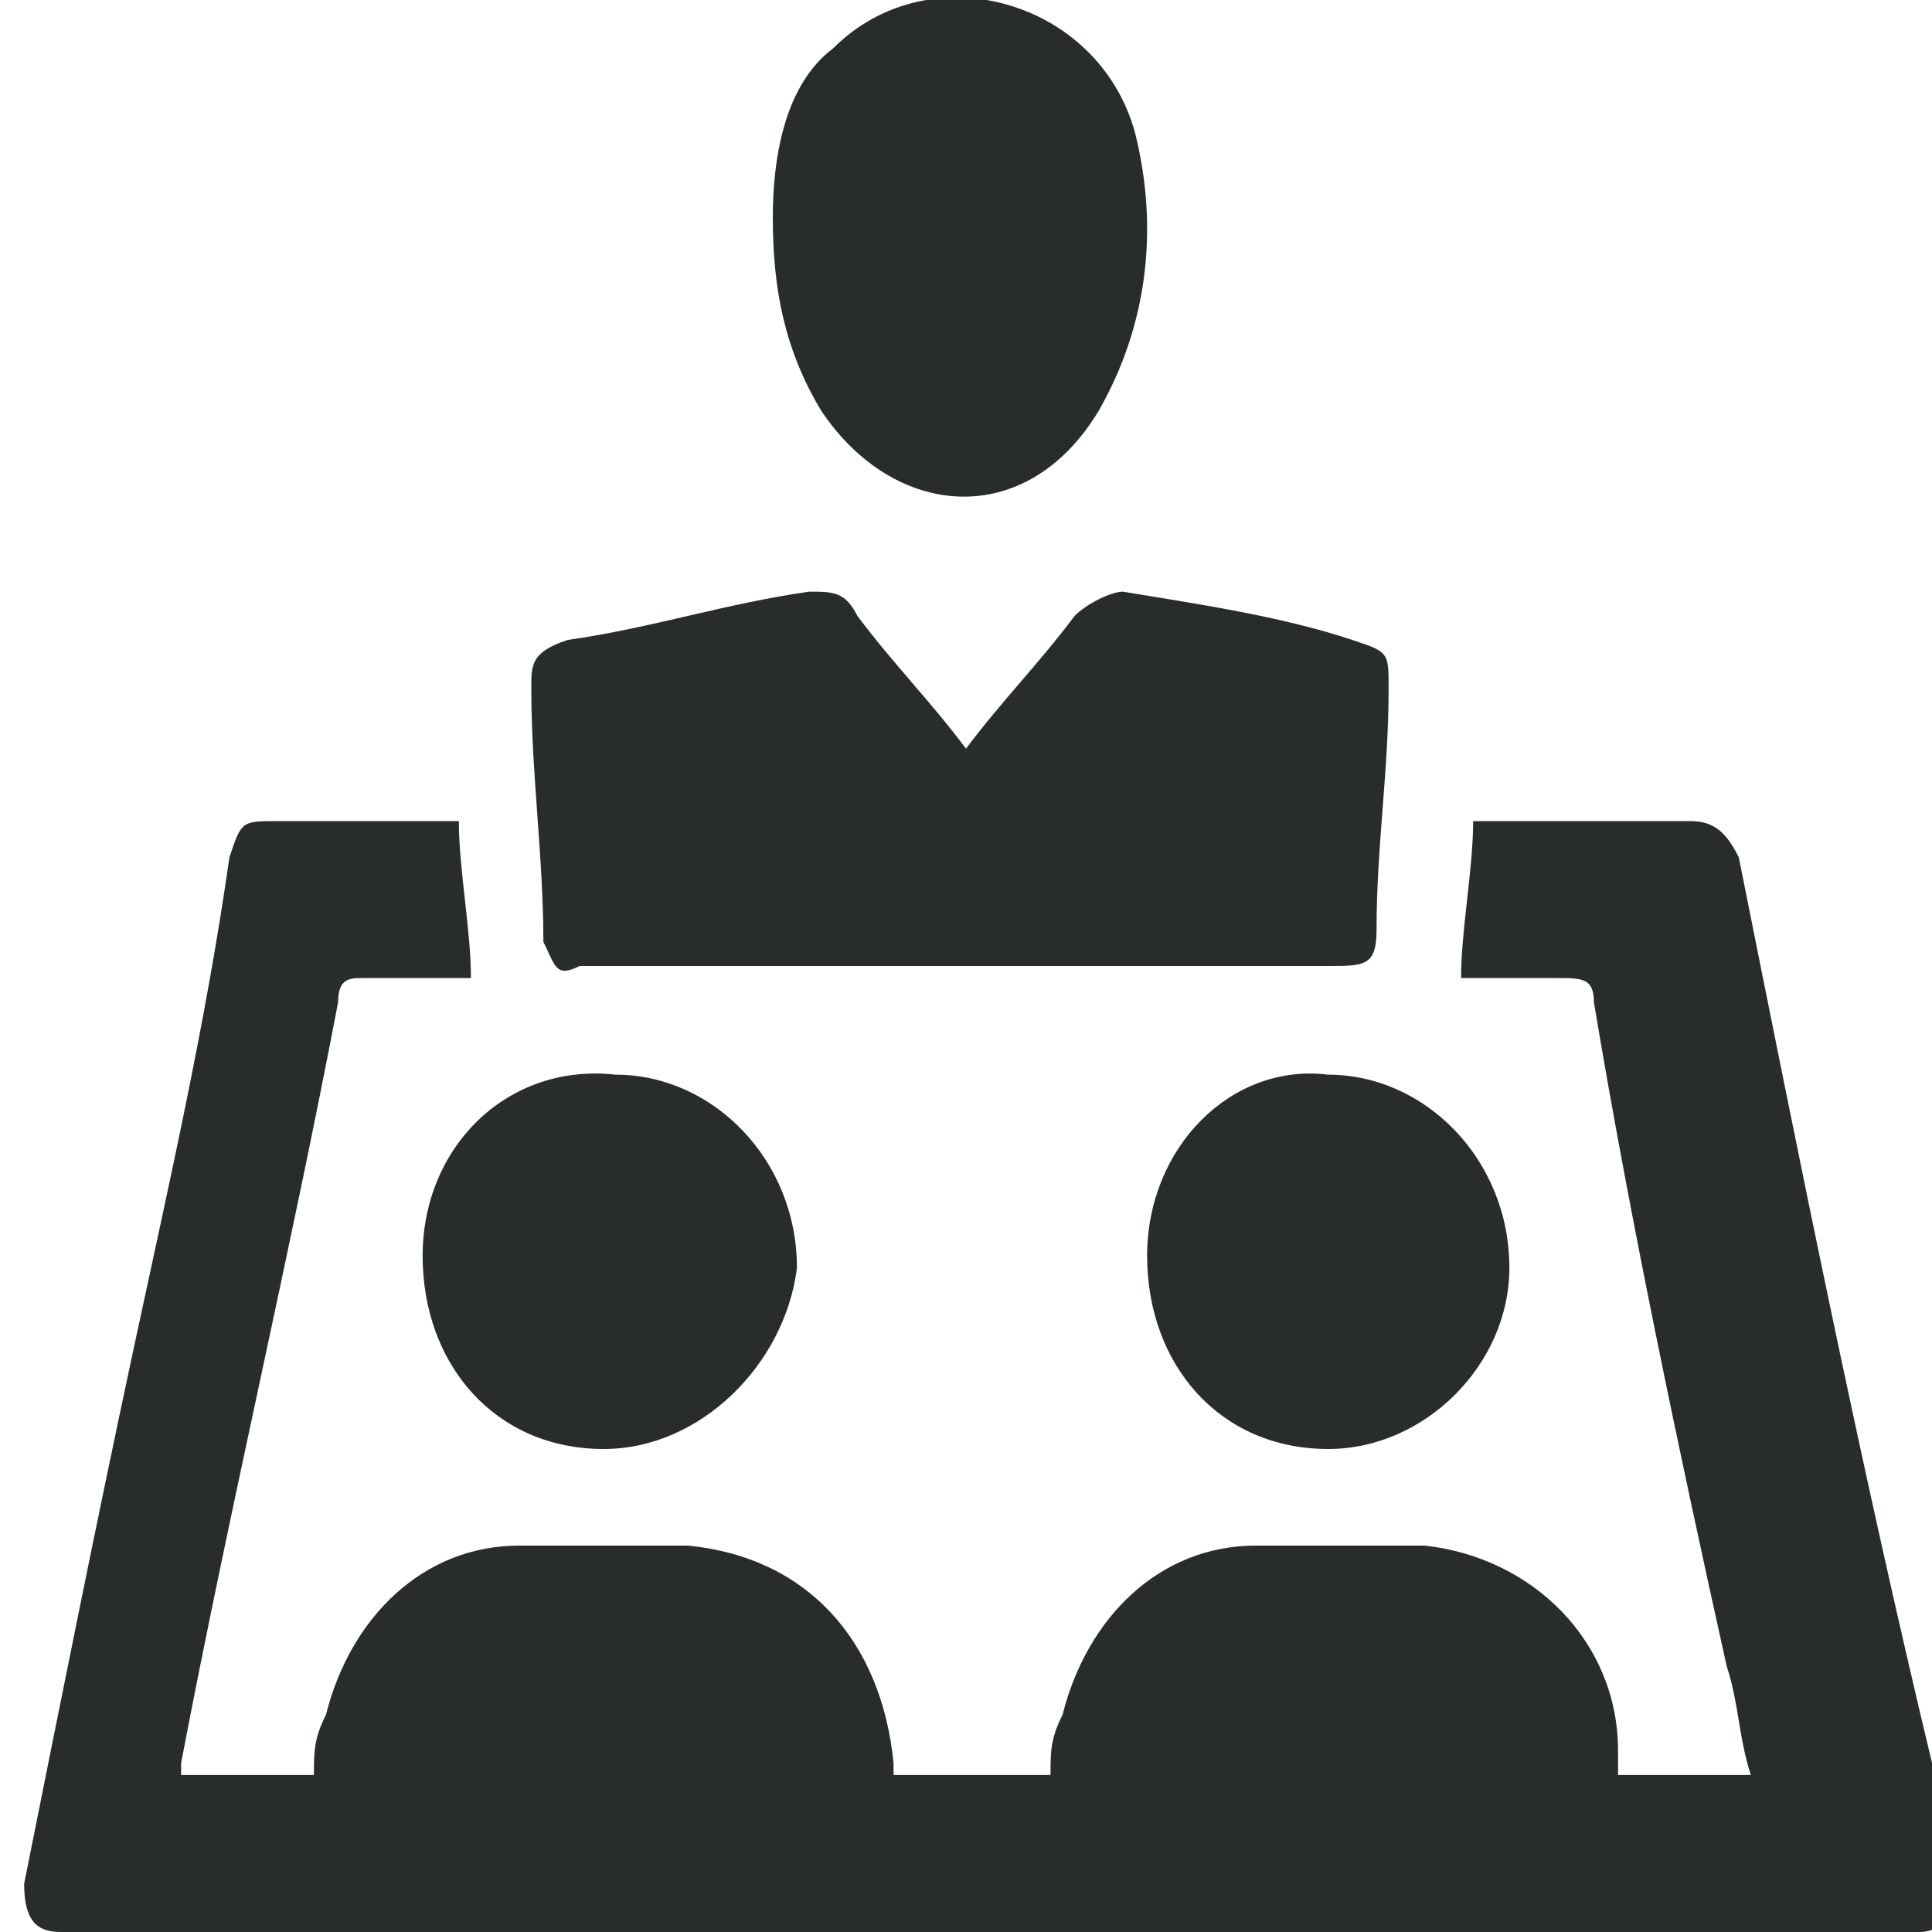
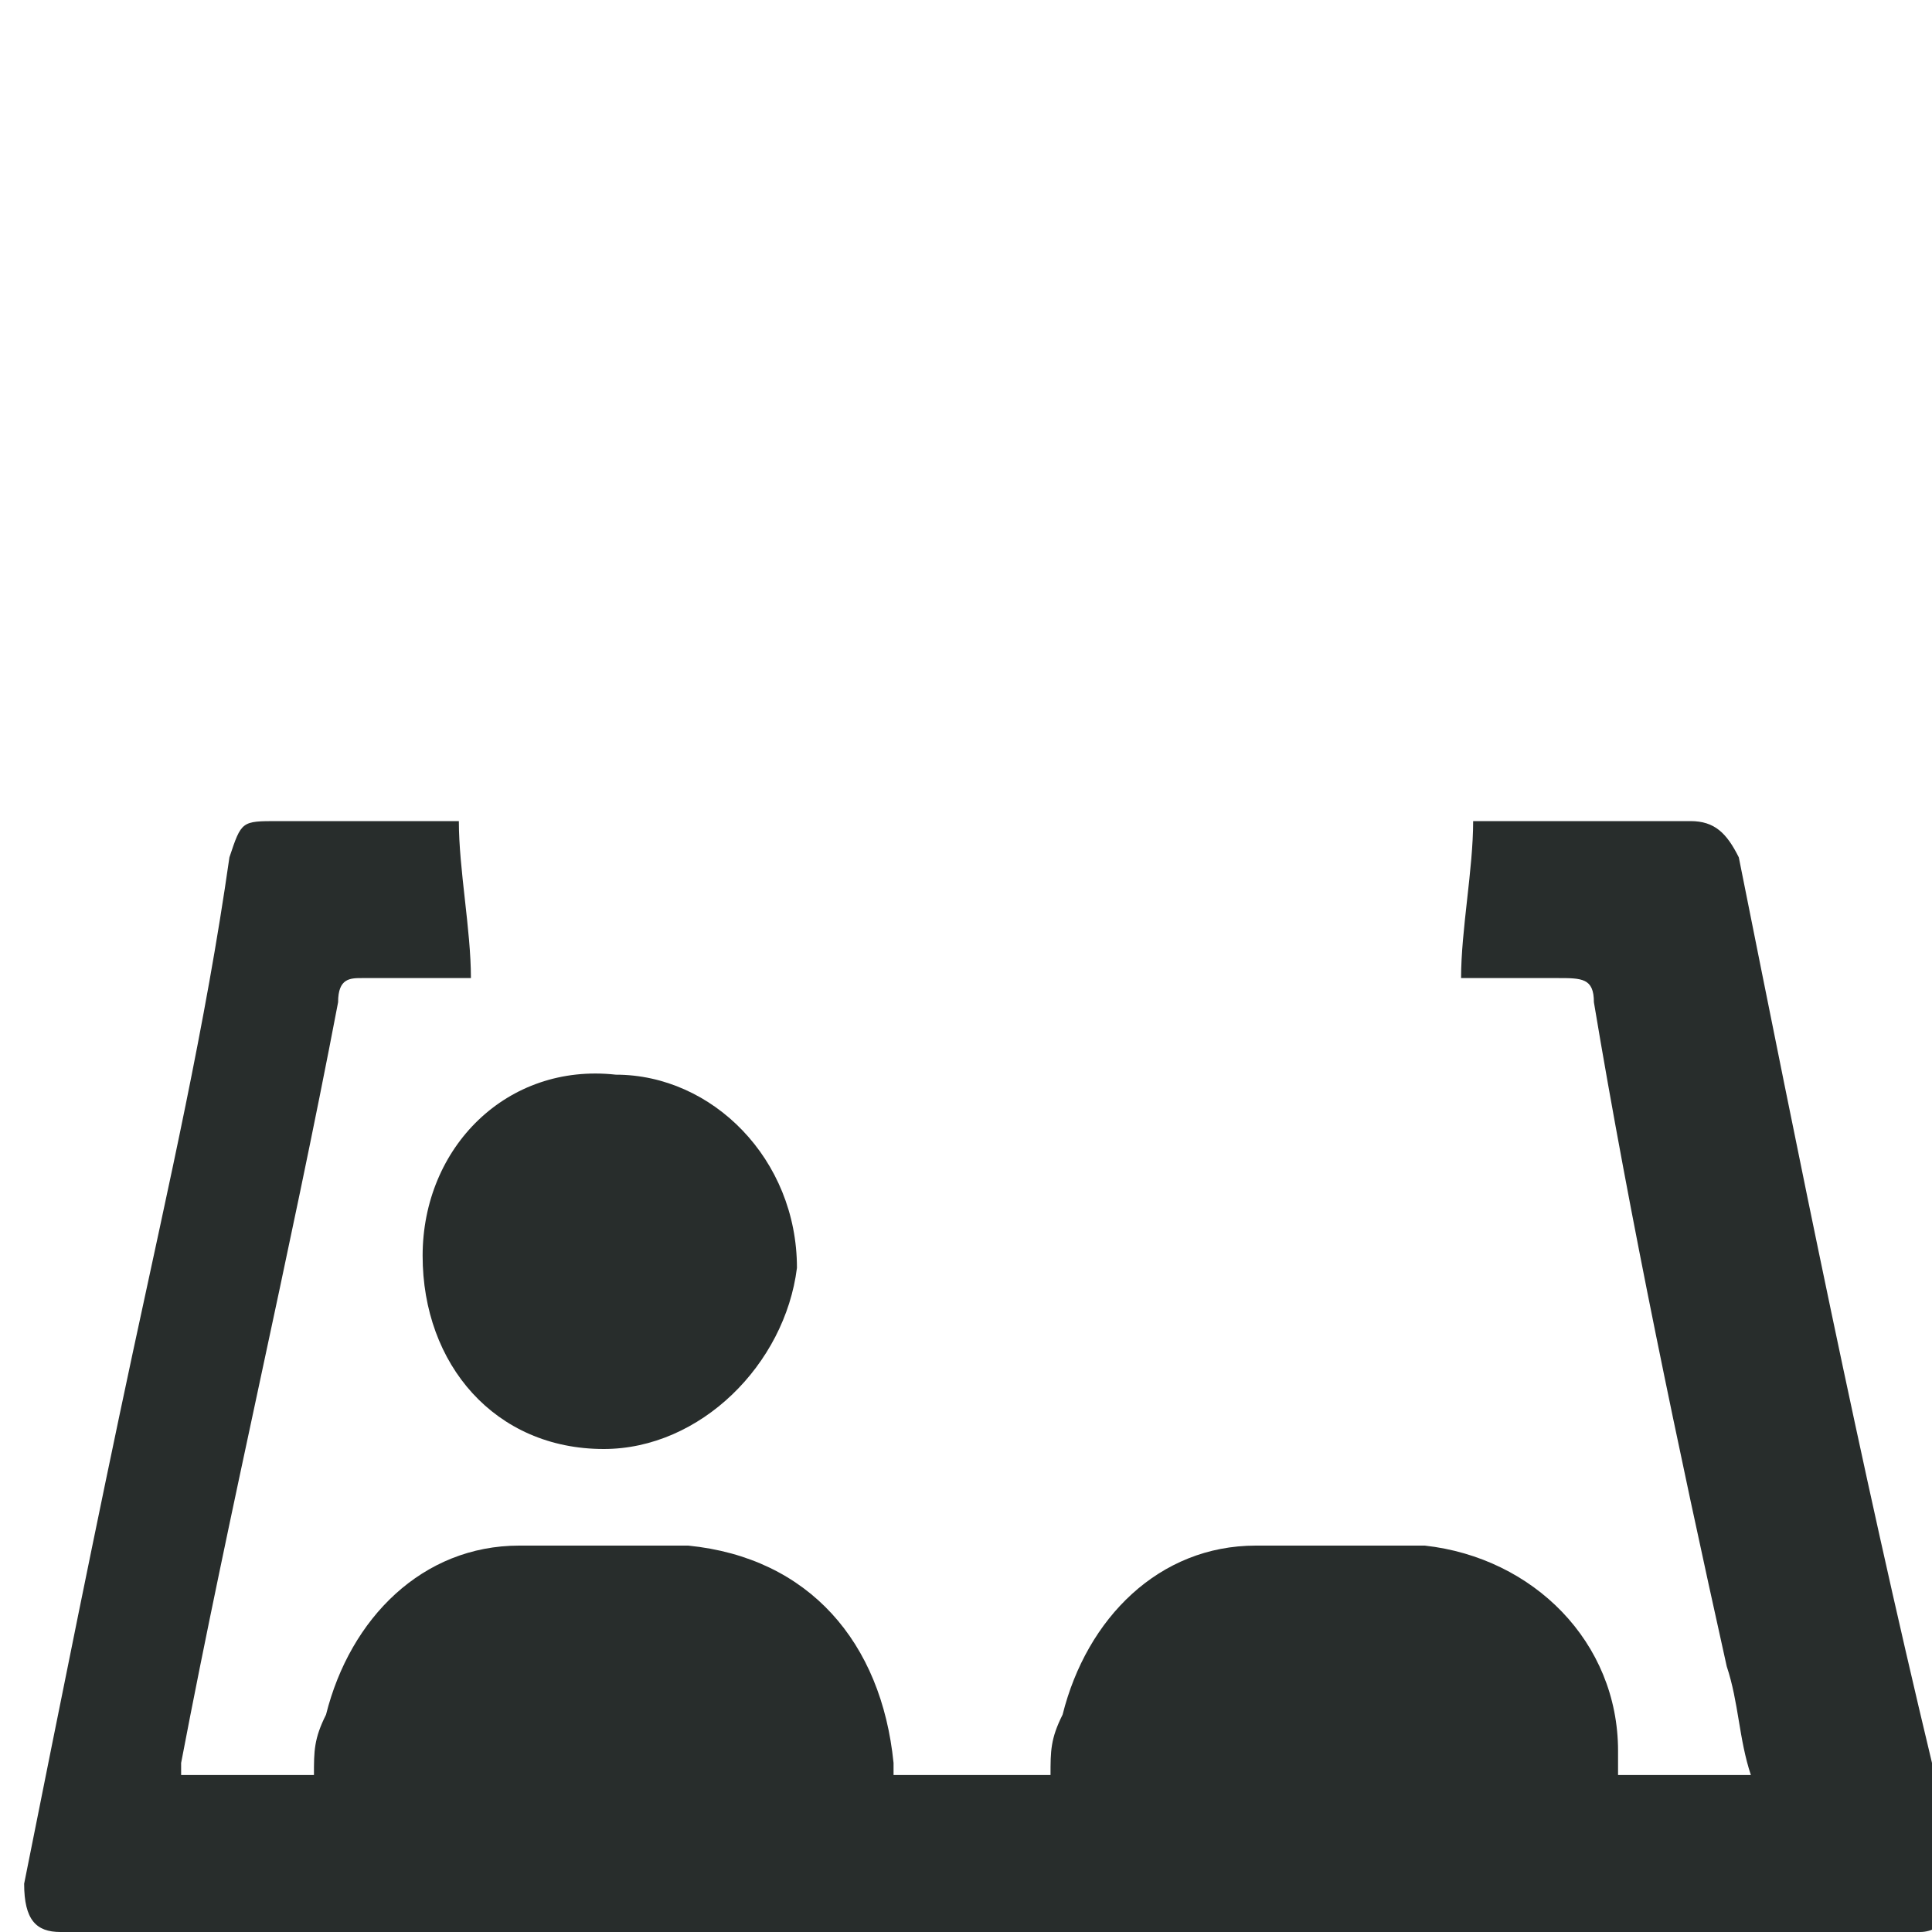
<svg xmlns="http://www.w3.org/2000/svg" version="1.1" id="Capa_1" x="0px" y="0px" viewBox="0 0 16 16" style="enable-background:new 0 0 16 16;" xml:space="preserve">
  <style type="text/css">
	.st0{fill:#2B2B2B;}
	.st1{fill:none;stroke:#000000;stroke-width:0.5;stroke-miterlimit:10;}
	.st2{fill:#282D2C;}
</style>
  <g>
    <path class="st2" d="M3.8,6.8c0,0.4,0.1,0.9,0.1,1.3c-0.3,0-0.6,0-0.9,0c-0.1,0-0.2,0-0.2,0.2c-0.4,2.1-0.9,4.2-1.3,6.3   c0,0,0,0.1,0,0.1c0.4,0,0.8,0,1.1,0c0-0.2,0-0.3,0.1-0.5c0.2-0.8,0.8-1.4,1.6-1.4c0.5,0,0.9,0,1.4,0c1,0.1,1.6,0.8,1.7,1.8   c0,0,0,0.1,0,0.1c0.4,0,0.8,0,1.3,0c0-0.2,0-0.3,0.1-0.5c0.2-0.8,0.8-1.4,1.6-1.4c0.5,0,0.9,0,1.4,0c0.9,0.1,1.6,0.8,1.6,1.7   c0,0.1,0,0.1,0,0.2c0.4,0,0.8,0,1.1,0c-0.1-0.3-0.1-0.6-0.2-0.9c-0.4-1.8-0.8-3.7-1.1-5.5c0-0.2-0.1-0.2-0.3-0.2   c-0.3,0-0.6,0-0.8,0c0-0.4,0.1-0.9,0.1-1.3c0.1,0,0.1,0,0.2,0c0.5,0,1,0,1.6,0c0.2,0,0.3,0.1,0.4,0.3c0.5,2.5,1,5,1.6,7.5   c0.1,0.3,0.1,0.7,0.2,1c0,0.2-0.1,0.4-0.3,0.4c-0.4,0-0.8,0-1.2,0c-4.7,0-9.4,0-14.1,0c0,0-0.1,0-0.1,0c-0.2,0-0.3-0.1-0.3-0.4   c0.3-1.5,0.6-3,0.9-4.4c0.3-1.4,0.6-2.7,0.8-4.1c0.1-0.3,0.1-0.3,0.4-0.3C2.7,6.8,3.3,6.8,3.8,6.8z" />
-     <path class="st2" d="M8,6.2c0.3-0.4,0.6-0.7,0.9-1.1C9,5,9.2,4.9,9.3,4.9c0.6,0.1,1.3,0.2,1.9,0.4c0.3,0.1,0.3,0.1,0.3,0.4   c0,0.7-0.1,1.3-0.1,2c0,0.3-0.1,0.3-0.4,0.3c-2.1,0-4.2,0-6.2,0C4.6,8.1,4.6,8,4.5,7.8c0-0.7-0.1-1.4-0.1-2.1c0-0.2,0-0.3,0.3-0.4   c0.7-0.1,1.3-0.3,2-0.4c0.2,0,0.3,0,0.4,0.2C7.4,5.5,7.7,5.8,8,6.2z" />
-     <path class="st2" d="M6.4,1.8c0-0.5,0.1-1.1,0.5-1.4c0.8-0.8,2.2-0.4,2.5,0.7c0.2,0.8,0.1,1.6-0.3,2.3c-0.6,1-1.7,0.9-2.3,0   C6.5,2.9,6.4,2.4,6.4,1.8z" />
    <path class="st2" d="M5,12c-0.9,0-1.5-0.7-1.5-1.6c0-0.9,0.7-1.6,1.6-1.5c0.8,0,1.5,0.7,1.5,1.6C6.5,11.3,5.8,12,5,12z" />
-     <path class="st2" d="M11,12c-0.9,0-1.5-0.7-1.5-1.6c0-0.9,0.7-1.6,1.5-1.5c0.8,0,1.5,0.7,1.5,1.6C12.5,11.3,11.8,12,11,12z" />
  </g>
</svg>